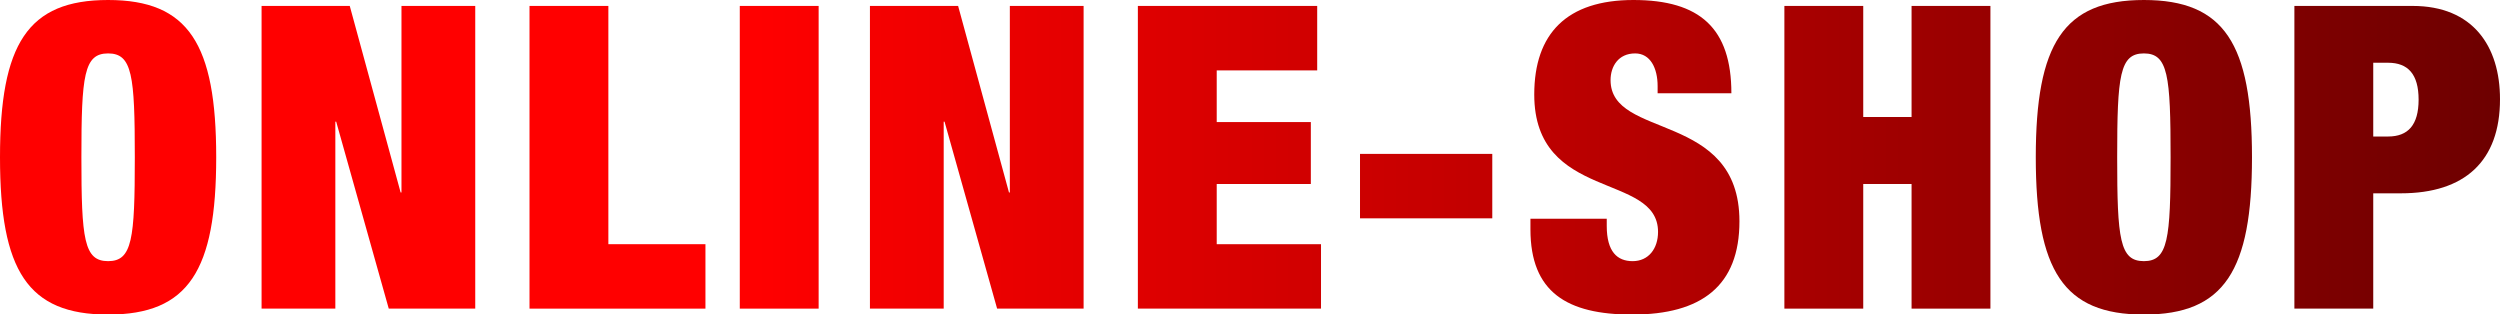
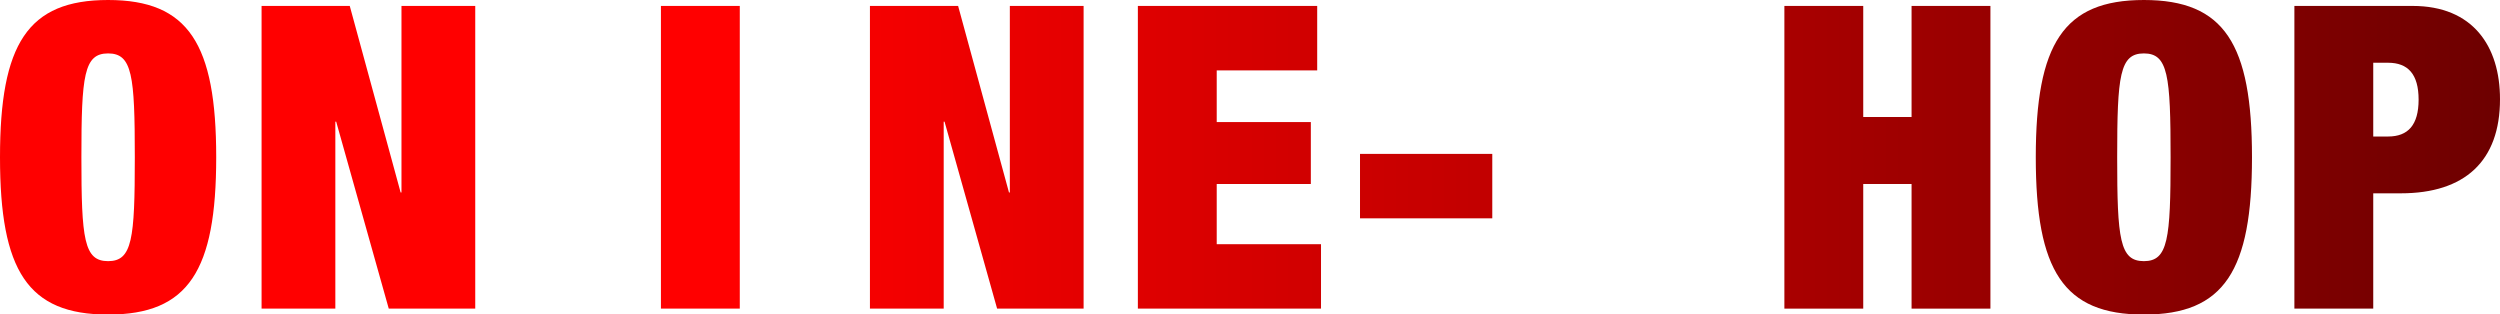
<svg xmlns="http://www.w3.org/2000/svg" xmlns:xlink="http://www.w3.org/1999/xlink" id="_レイヤー_2" viewBox="0 0 235.88 29.67">
  <defs>
    <style>.cls-1{fill:url(#_新規グラデーションスウォッチ_1);}.cls-2{fill:url(#_新規グラデーションスウォッチ_1-2);}.cls-3{fill:url(#_新規グラデーションスウォッチ_1-9);}.cls-4{fill:url(#_新規グラデーションスウォッチ_1-5);}.cls-5{fill:url(#_新規グラデーションスウォッチ_1-4);}.cls-6{fill:url(#_新規グラデーションスウォッチ_1-3);}.cls-7{fill:url(#_新規グラデーションスウォッチ_1-7);}.cls-8{fill:url(#_新規グラデーションスウォッチ_1-6);}.cls-9{fill:url(#_新規グラデーションスウォッチ_1-8);}.cls-10{fill:url(#_新規グラデーションスウォッチ_1-10);}</style>
    <linearGradient id="_新規グラデーションスウォッチ_1" x1="-.7" y1="14.84" x2="359.21" y2="14.84" gradientUnits="userSpaceOnUse">
      <stop offset=".2" stop-color="red" />
      <stop offset="1" stop-color="#000" />
    </linearGradient>
    <linearGradient id="_新規グラデーションスウォッチ_1-2" y1="14.84" x2="359.21" y2="14.84" xlink:href="#_新規グラデーションスウォッチ_1" />
    <linearGradient id="_新規グラデーションスウォッチ_1-3" y1="14.84" x2="359.21" y2="14.84" xlink:href="#_新規グラデーションスウォッチ_1" />
    <linearGradient id="_新規グラデーションスウォッチ_1-4" y1="14.84" x2="359.21" y2="14.84" xlink:href="#_新規グラデーションスウォッチ_1" />
    <linearGradient id="_新規グラデーションスウォッチ_1-5" y1="14.84" x2="359.21" y2="14.84" xlink:href="#_新規グラデーションスウォッチ_1" />
    <linearGradient id="_新規グラデーションスウォッチ_1-6" y1="14.84" x2="359.21" y2="14.84" xlink:href="#_新規グラデーションスウォッチ_1" />
    <linearGradient id="_新規グラデーションスウォッチ_1-7" y1="17.56" x2="359.21" y2="17.56" xlink:href="#_新規グラデーションスウォッチ_1" />
    <linearGradient id="_新規グラデーションスウォッチ_1-8" x2="359.21" xlink:href="#_新規グラデーションスウォッチ_1" />
    <linearGradient id="_新規グラデーションスウォッチ_1-9" y1="14.84" x2="359.21" y2="14.84" xlink:href="#_新規グラデーションスウォッチ_1" />
    <linearGradient id="_新規グラデーションスウォッチ_1-10" y1="14.84" x2="359.21" y2="14.84" xlink:href="#_新規グラデーションスウォッチ_1" />
  </defs>
  <g id="OL">
    <path class="cls-1" d="M10.2,0c7.6,0,10.2,4.16,10.2,14.84s-2.6,14.84-10.2,14.84S0,25.52,0,14.84,2.6,0,10.2,0ZM10.2,24.64c2.28,0,2.52-2.08,2.52-9.8s-.24-9.8-2.52-9.8-2.52,2.08-2.52,9.8.24,9.8,2.52,9.8Z" />
    <path class="cls-2" d="M24.68.56h8.32l4.8,17.6h.08V.56h6.96v28.56h-8.16l-4.96-17.64h-.08v17.64h-6.96V.56Z" />
-     <path class="cls-6" d="M49.96.56h7.44v22.48h9.16v6.08h-16.6V.56Z" />
-     <path class="cls-5" d="M69.8.56h7.44v28.56h-7.44V.56Z" />
+     <path class="cls-5" d="M69.8.56v28.56h-7.44V.56Z" />
    <path class="cls-4" d="M82.08.56h8.32l4.8,17.6h.08V.56h6.96v28.56h-8.16l-4.96-17.64h-.08v17.64h-6.96V.56Z" />
    <path class="cls-8" d="M107.36.56h16.92v6.08h-9.48v4.88h8.88v5.84h-8.88v5.68h9.84v6.08h-17.28V.56Z" />
    <path class="cls-7" d="M128.32,14.52h12.48v6.08h-12.48v-6.08Z" />
-     <path class="cls-9" d="M156.4,8.8v-.68c0-1.68-.68-3.08-2.12-3.08-1.6,0-2.32,1.24-2.32,2.52,0,5.64,12.16,2.88,12.16,13.32,0,6.08-3.56,8.8-10.12,8.8-6.16,0-9.6-2.12-9.6-8.04v-1h7.2v.68c0,2.44,1,3.32,2.44,3.32,1.52,0,2.4-1.2,2.4-2.76,0-5.64-11.68-2.84-11.68-12.96,0-5.76,3.08-8.92,9.36-8.92s9.24,2.68,9.24,8.8h-6.96Z" />
    <path class="cls-3" d="M168.36.56h7.44v10.48h4.56V.56h7.44v28.56h-7.44v-11.76h-4.56v11.76h-7.44V.56Z" />
    <path class="cls-1" d="M202.28,0c7.6,0,10.2,4.16,10.2,14.84s-2.6,14.84-10.2,14.84-10.2-4.16-10.2-14.84,2.6-14.84,10.2-14.84ZM202.28,24.64c2.28,0,2.52-2.08,2.52-9.8s-.24-9.8-2.52-9.8-2.52,2.08-2.52,9.8.24,9.8,2.52,9.8Z" />
    <path class="cls-10" d="M216.48.56h11.16c5.68,0,8.24,3.8,8.24,8.8,0,5.84-3.32,8.88-9.36,8.88h-2.6v10.88h-7.44V.56ZM223.92,12.88h1.4c1.88,0,2.88-1.08,2.88-3.48s-1-3.48-2.88-3.48h-1.4v6.96Z" />
  </g>
</svg>